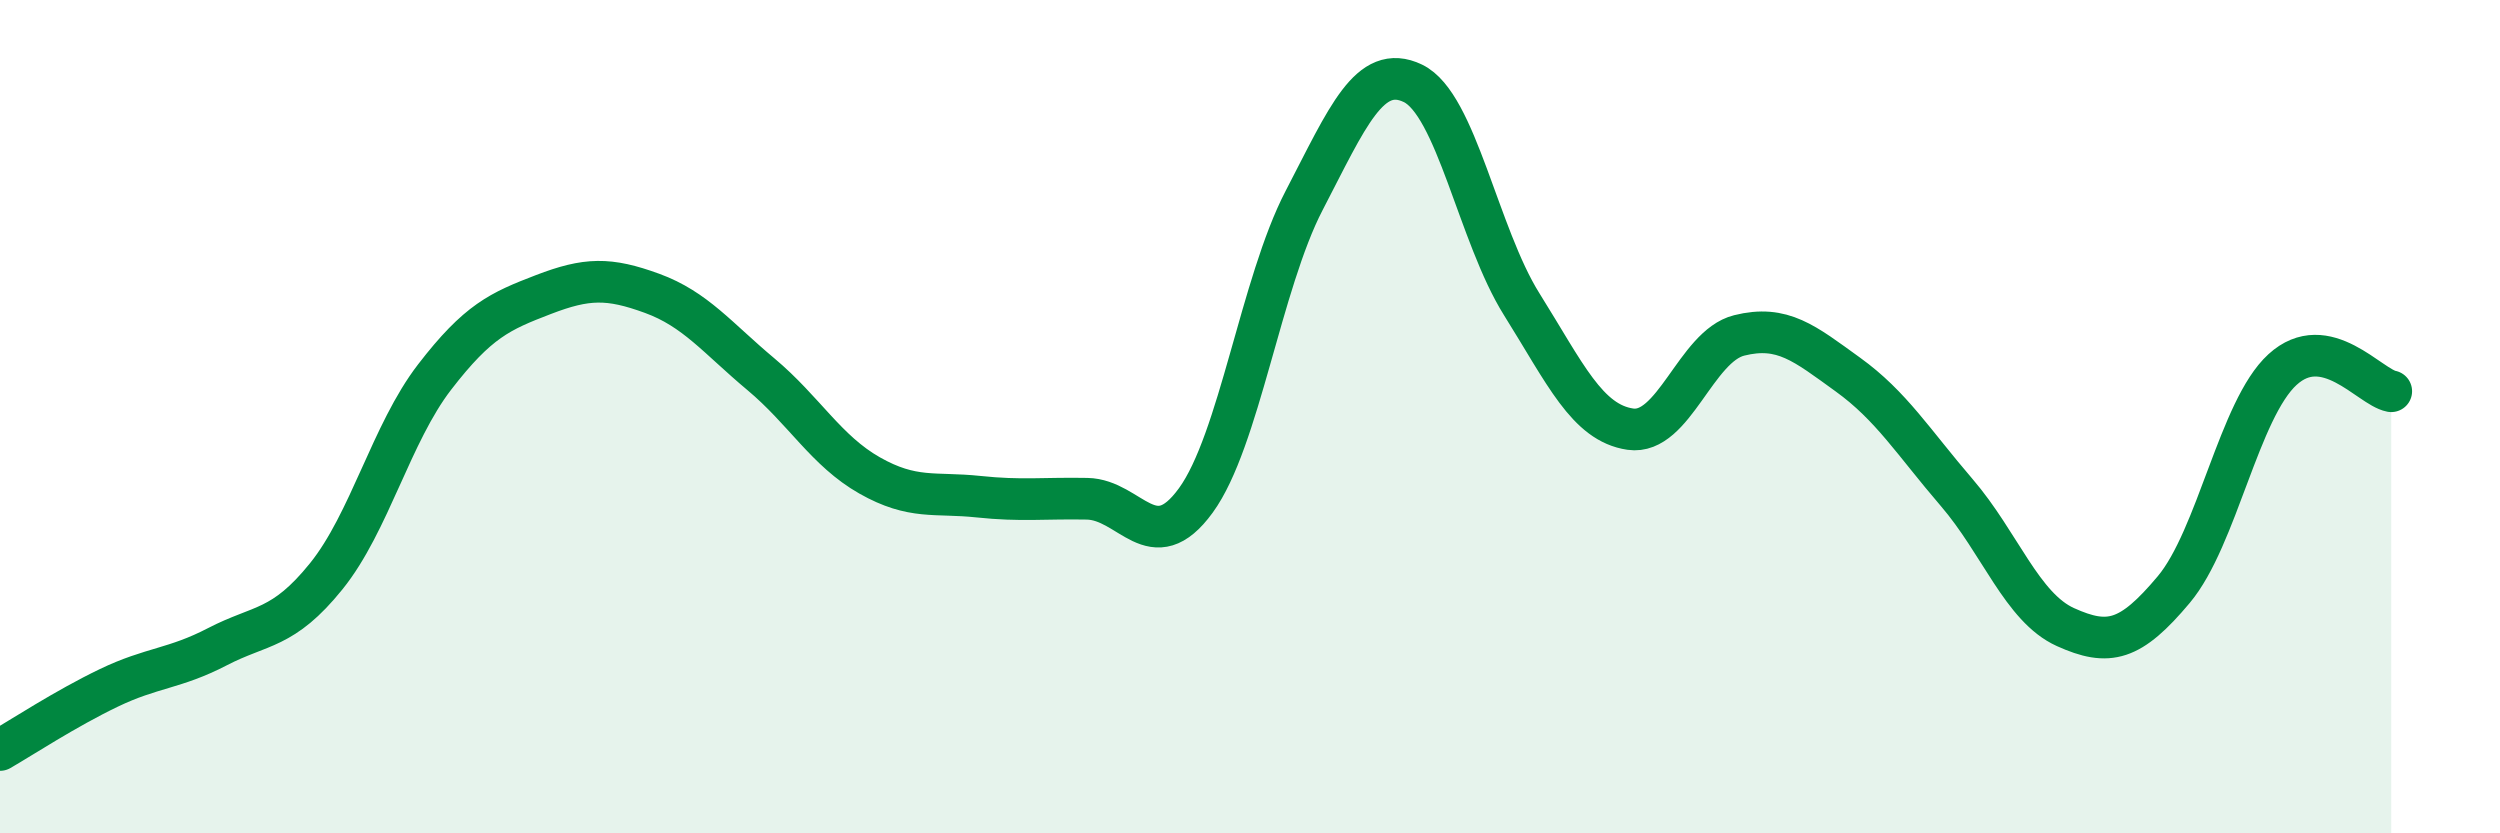
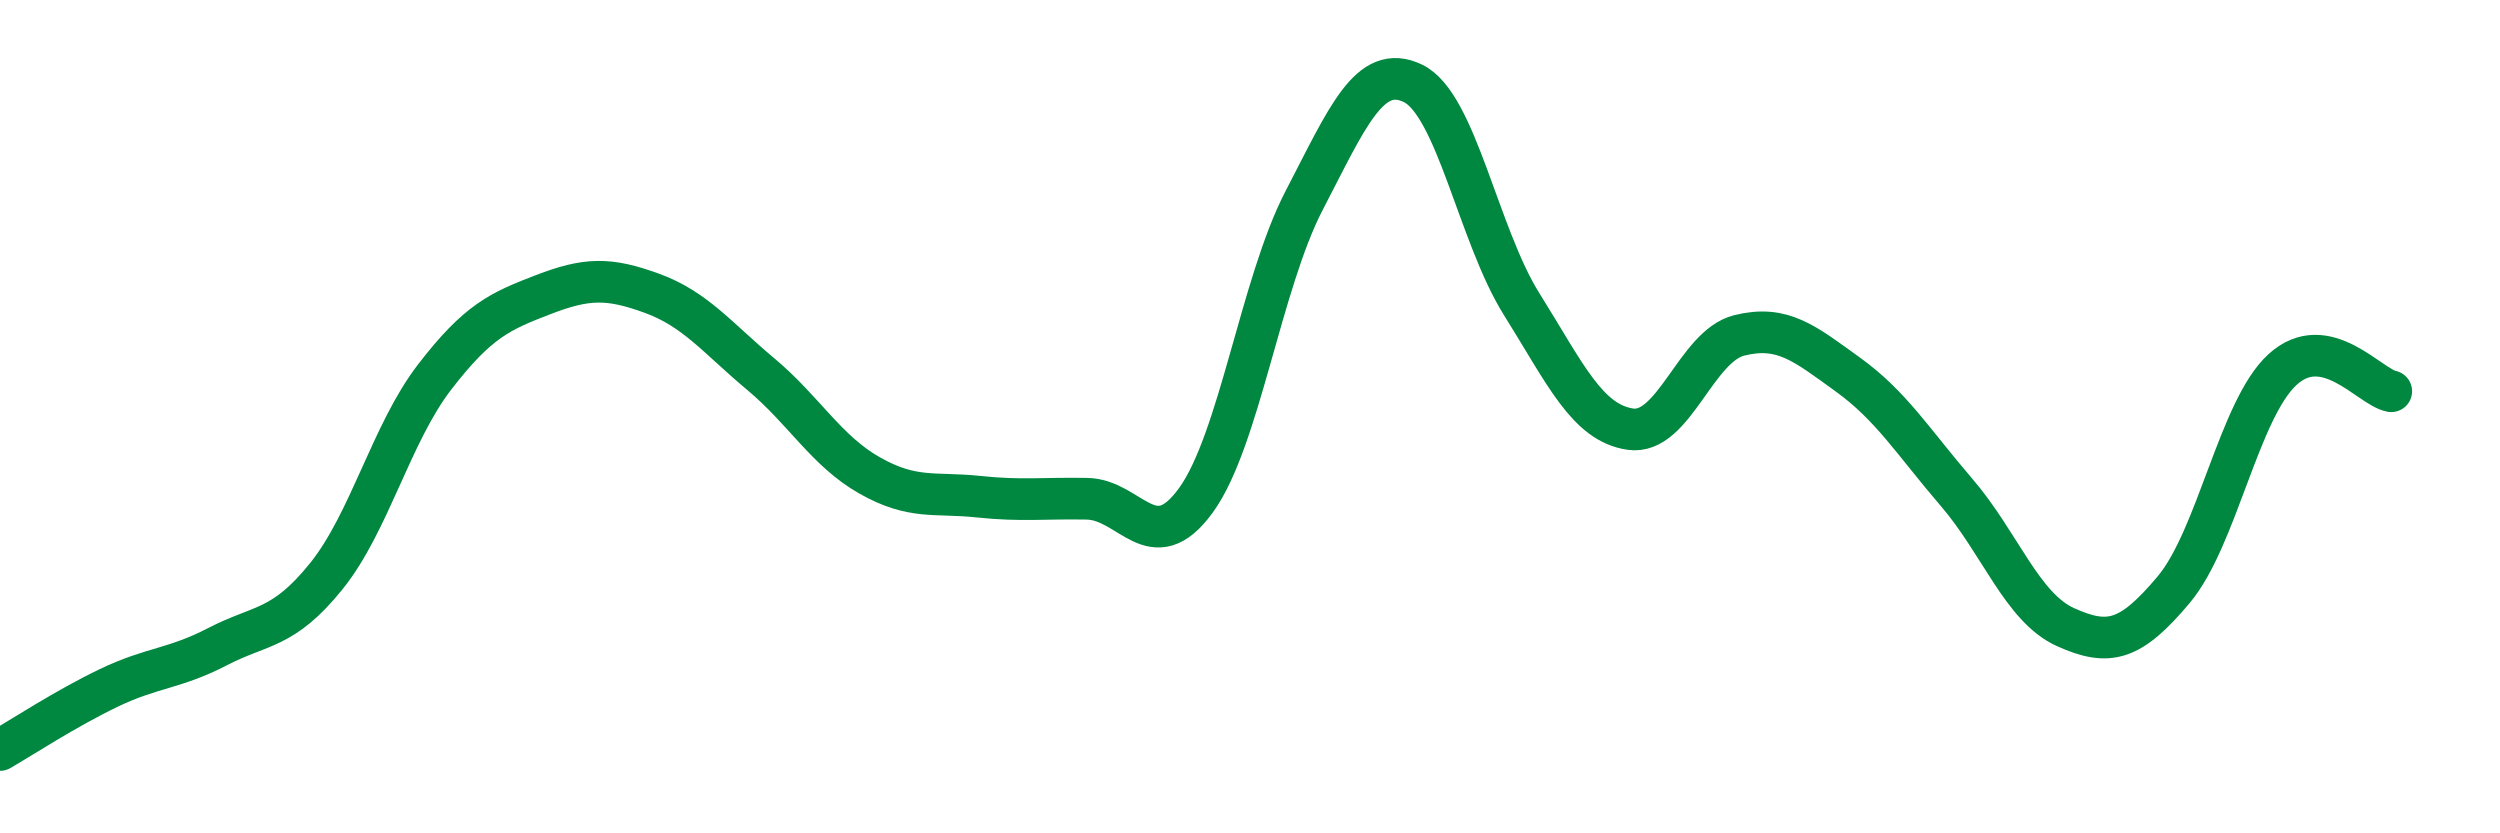
<svg xmlns="http://www.w3.org/2000/svg" width="60" height="20" viewBox="0 0 60 20">
-   <path d="M 0,18 C 0.52,17.7 1.57,17.01 2.61,16.51 C 3.65,16.01 4.18,16.06 5.22,15.52 C 6.26,14.98 6.79,15.12 7.83,13.83 C 8.87,12.54 9.39,10.4 10.43,9.05 C 11.47,7.7 12,7.47 13.04,7.07 C 14.08,6.67 14.61,6.66 15.65,7.04 C 16.69,7.42 17.22,8.11 18.26,8.98 C 19.3,9.85 19.83,10.82 20.87,11.41 C 21.91,12 22.44,11.81 23.48,11.92 C 24.52,12.03 25.05,11.95 26.09,11.97 C 27.13,11.99 27.66,13.44 28.7,12.01 C 29.74,10.58 30.26,6.81 31.3,4.81 C 32.34,2.81 32.87,1.5 33.91,2 C 34.95,2.5 35.48,5.64 36.52,7.3 C 37.56,8.96 38.09,10.15 39.13,10.3 C 40.17,10.45 40.7,8.31 41.74,8.05 C 42.78,7.79 43.31,8.24 44.35,8.99 C 45.39,9.74 45.92,10.61 46.96,11.82 C 48,13.03 48.53,14.58 49.57,15.05 C 50.61,15.52 51.13,15.39 52.17,14.15 C 53.21,12.91 53.74,9.82 54.78,8.87 C 55.82,7.92 56.87,9.29 57.39,9.39L57.39 20L0 20Z" fill="#008740" opacity="0.1" stroke-linecap="round" stroke-linejoin="round" />
  <path d="M 0,18 C 0.52,17.7 1.57,17.01 2.61,16.51 C 3.65,16.01 4.18,16.06 5.22,15.52 C 6.26,14.98 6.79,15.12 7.83,13.83 C 8.87,12.54 9.39,10.4 10.43,9.05 C 11.47,7.7 12,7.47 13.04,7.07 C 14.08,6.67 14.61,6.66 15.65,7.04 C 16.69,7.42 17.22,8.11 18.26,8.98 C 19.3,9.85 19.83,10.82 20.87,11.41 C 21.91,12 22.44,11.81 23.48,11.92 C 24.52,12.03 25.05,11.95 26.09,11.97 C 27.13,11.99 27.66,13.44 28.7,12.01 C 29.74,10.58 30.26,6.81 31.3,4.81 C 32.34,2.81 32.87,1.5 33.91,2 C 34.95,2.5 35.48,5.64 36.52,7.3 C 37.56,8.96 38.09,10.15 39.13,10.3 C 40.17,10.45 40.7,8.31 41.74,8.05 C 42.78,7.79 43.31,8.24 44.35,8.99 C 45.39,9.74 45.92,10.61 46.96,11.82 C 48,13.03 48.53,14.58 49.57,15.05 C 50.61,15.52 51.13,15.39 52.17,14.15 C 53.21,12.91 53.74,9.82 54.78,8.87 C 55.82,7.92 56.87,9.29 57.39,9.39" stroke="#008740" stroke-width="1" fill="none" stroke-linecap="round" stroke-linejoin="round" />
</svg>